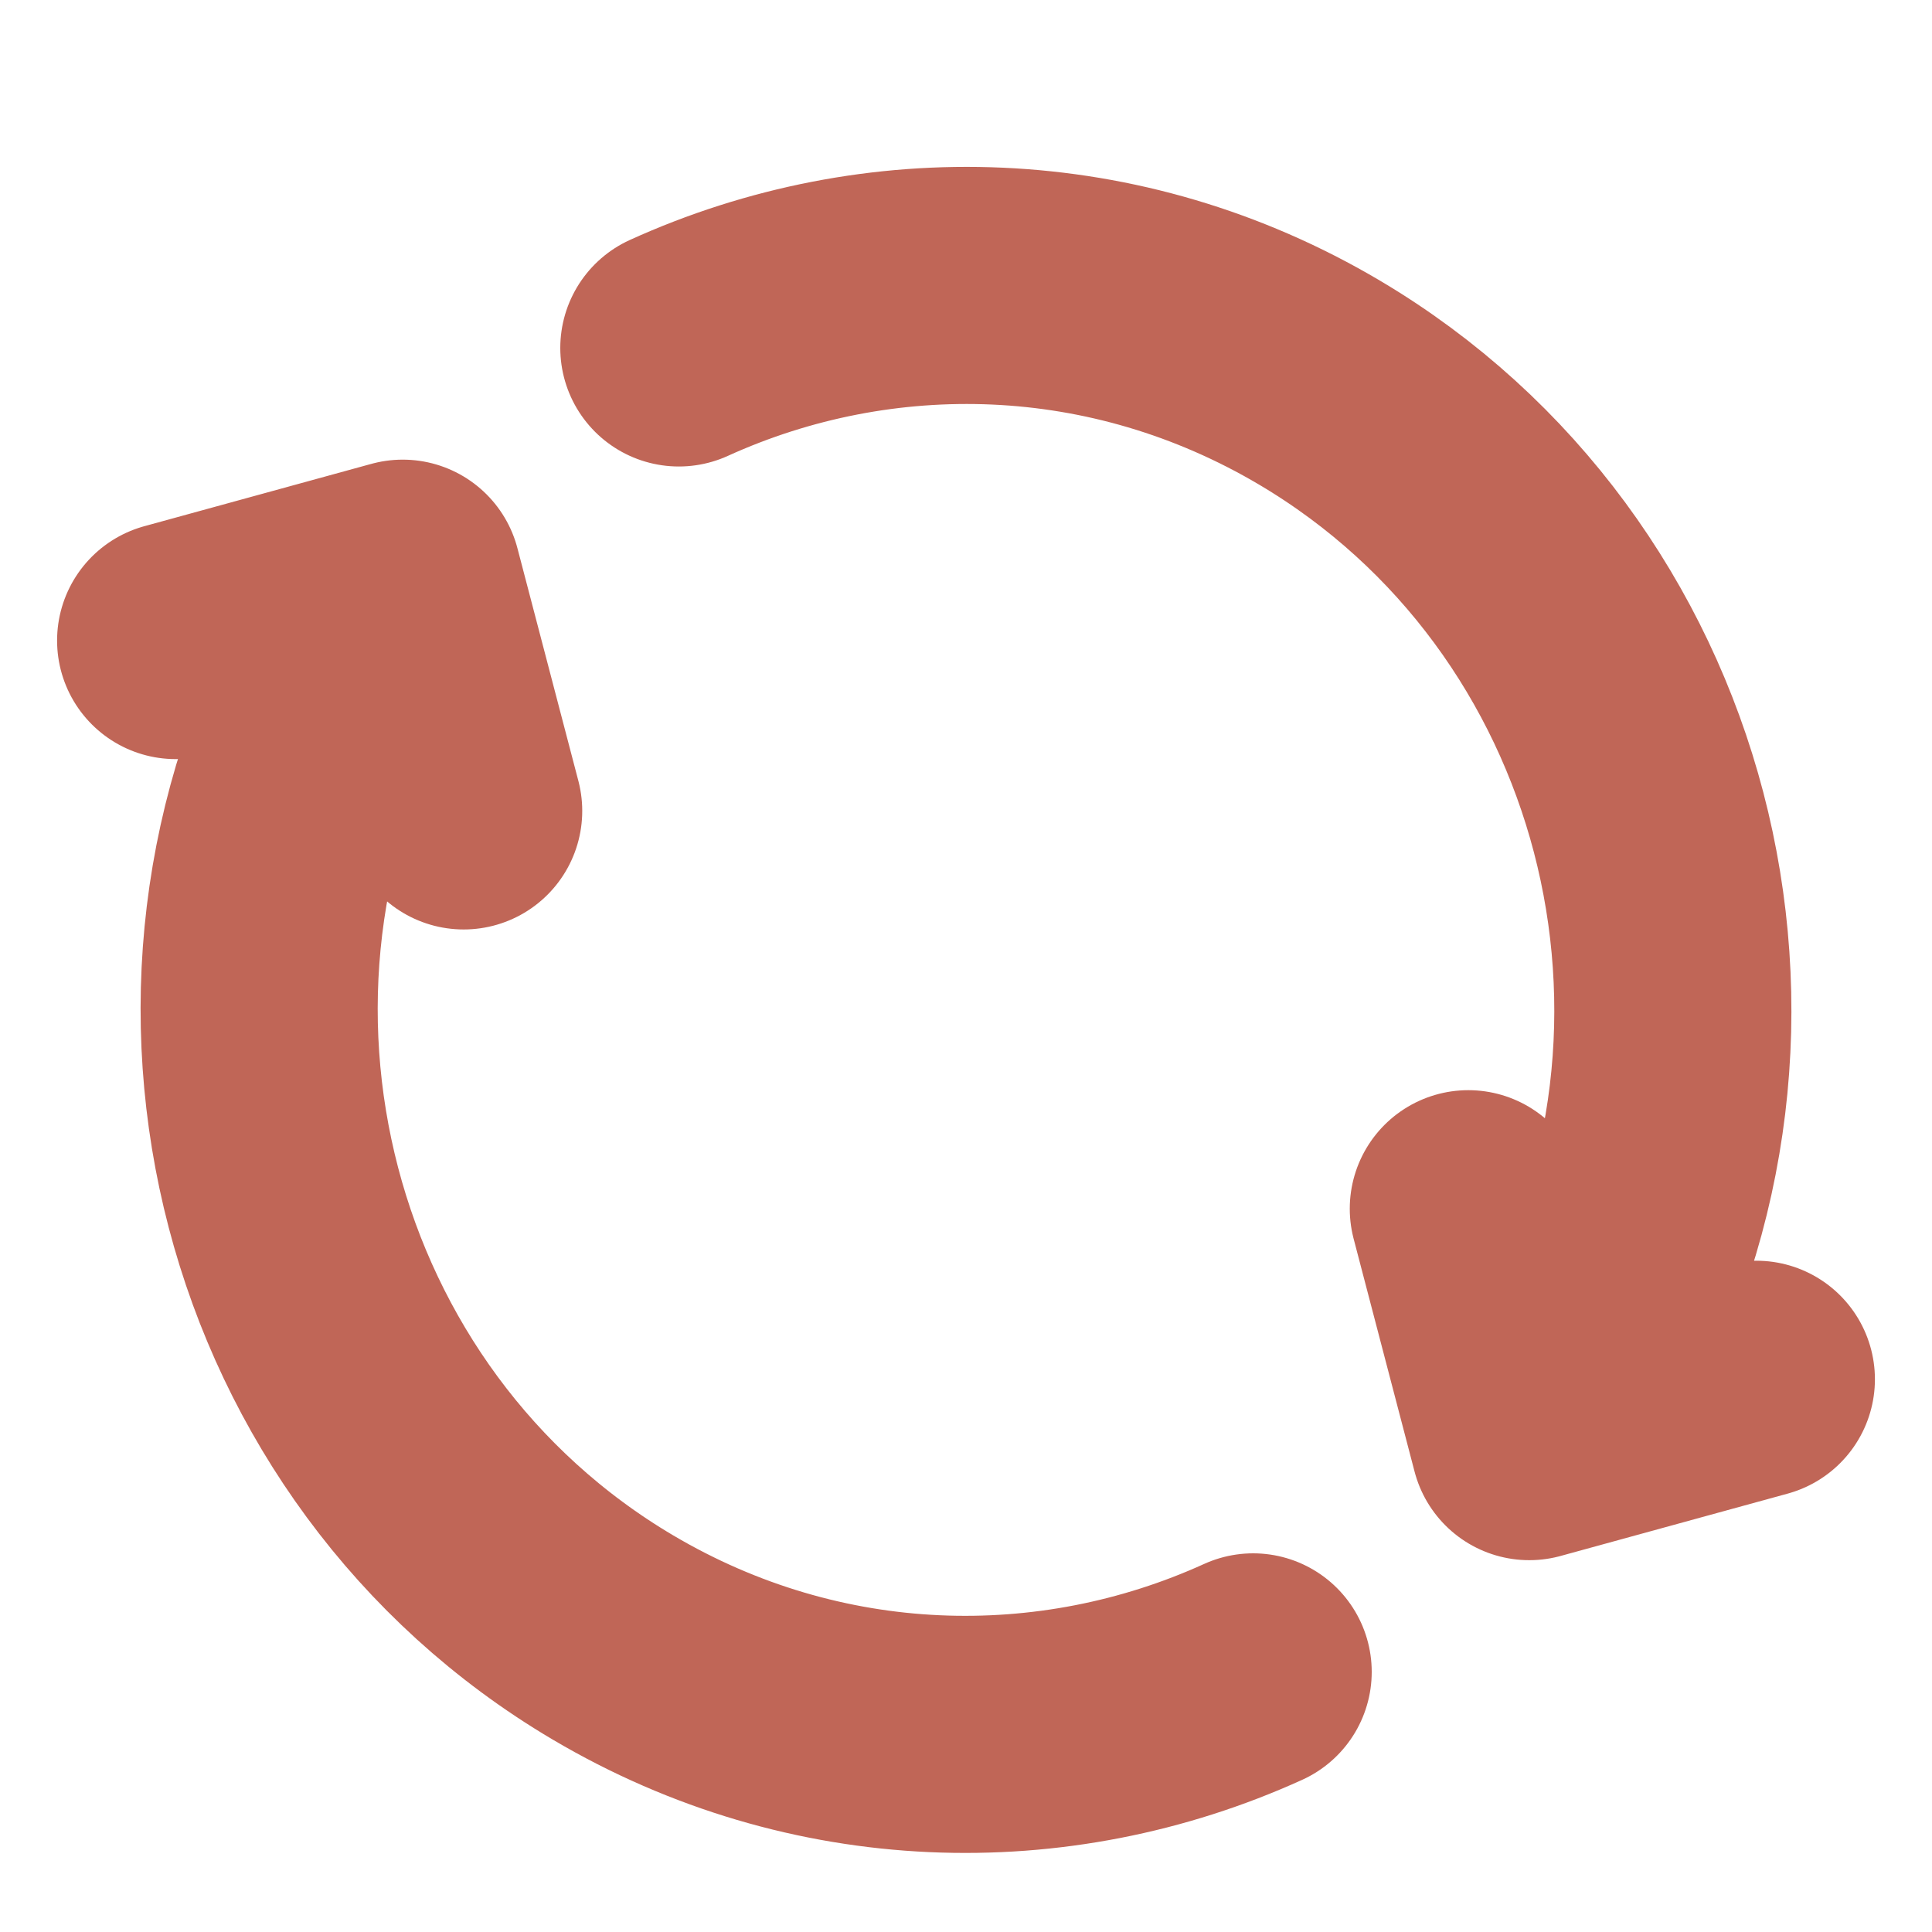
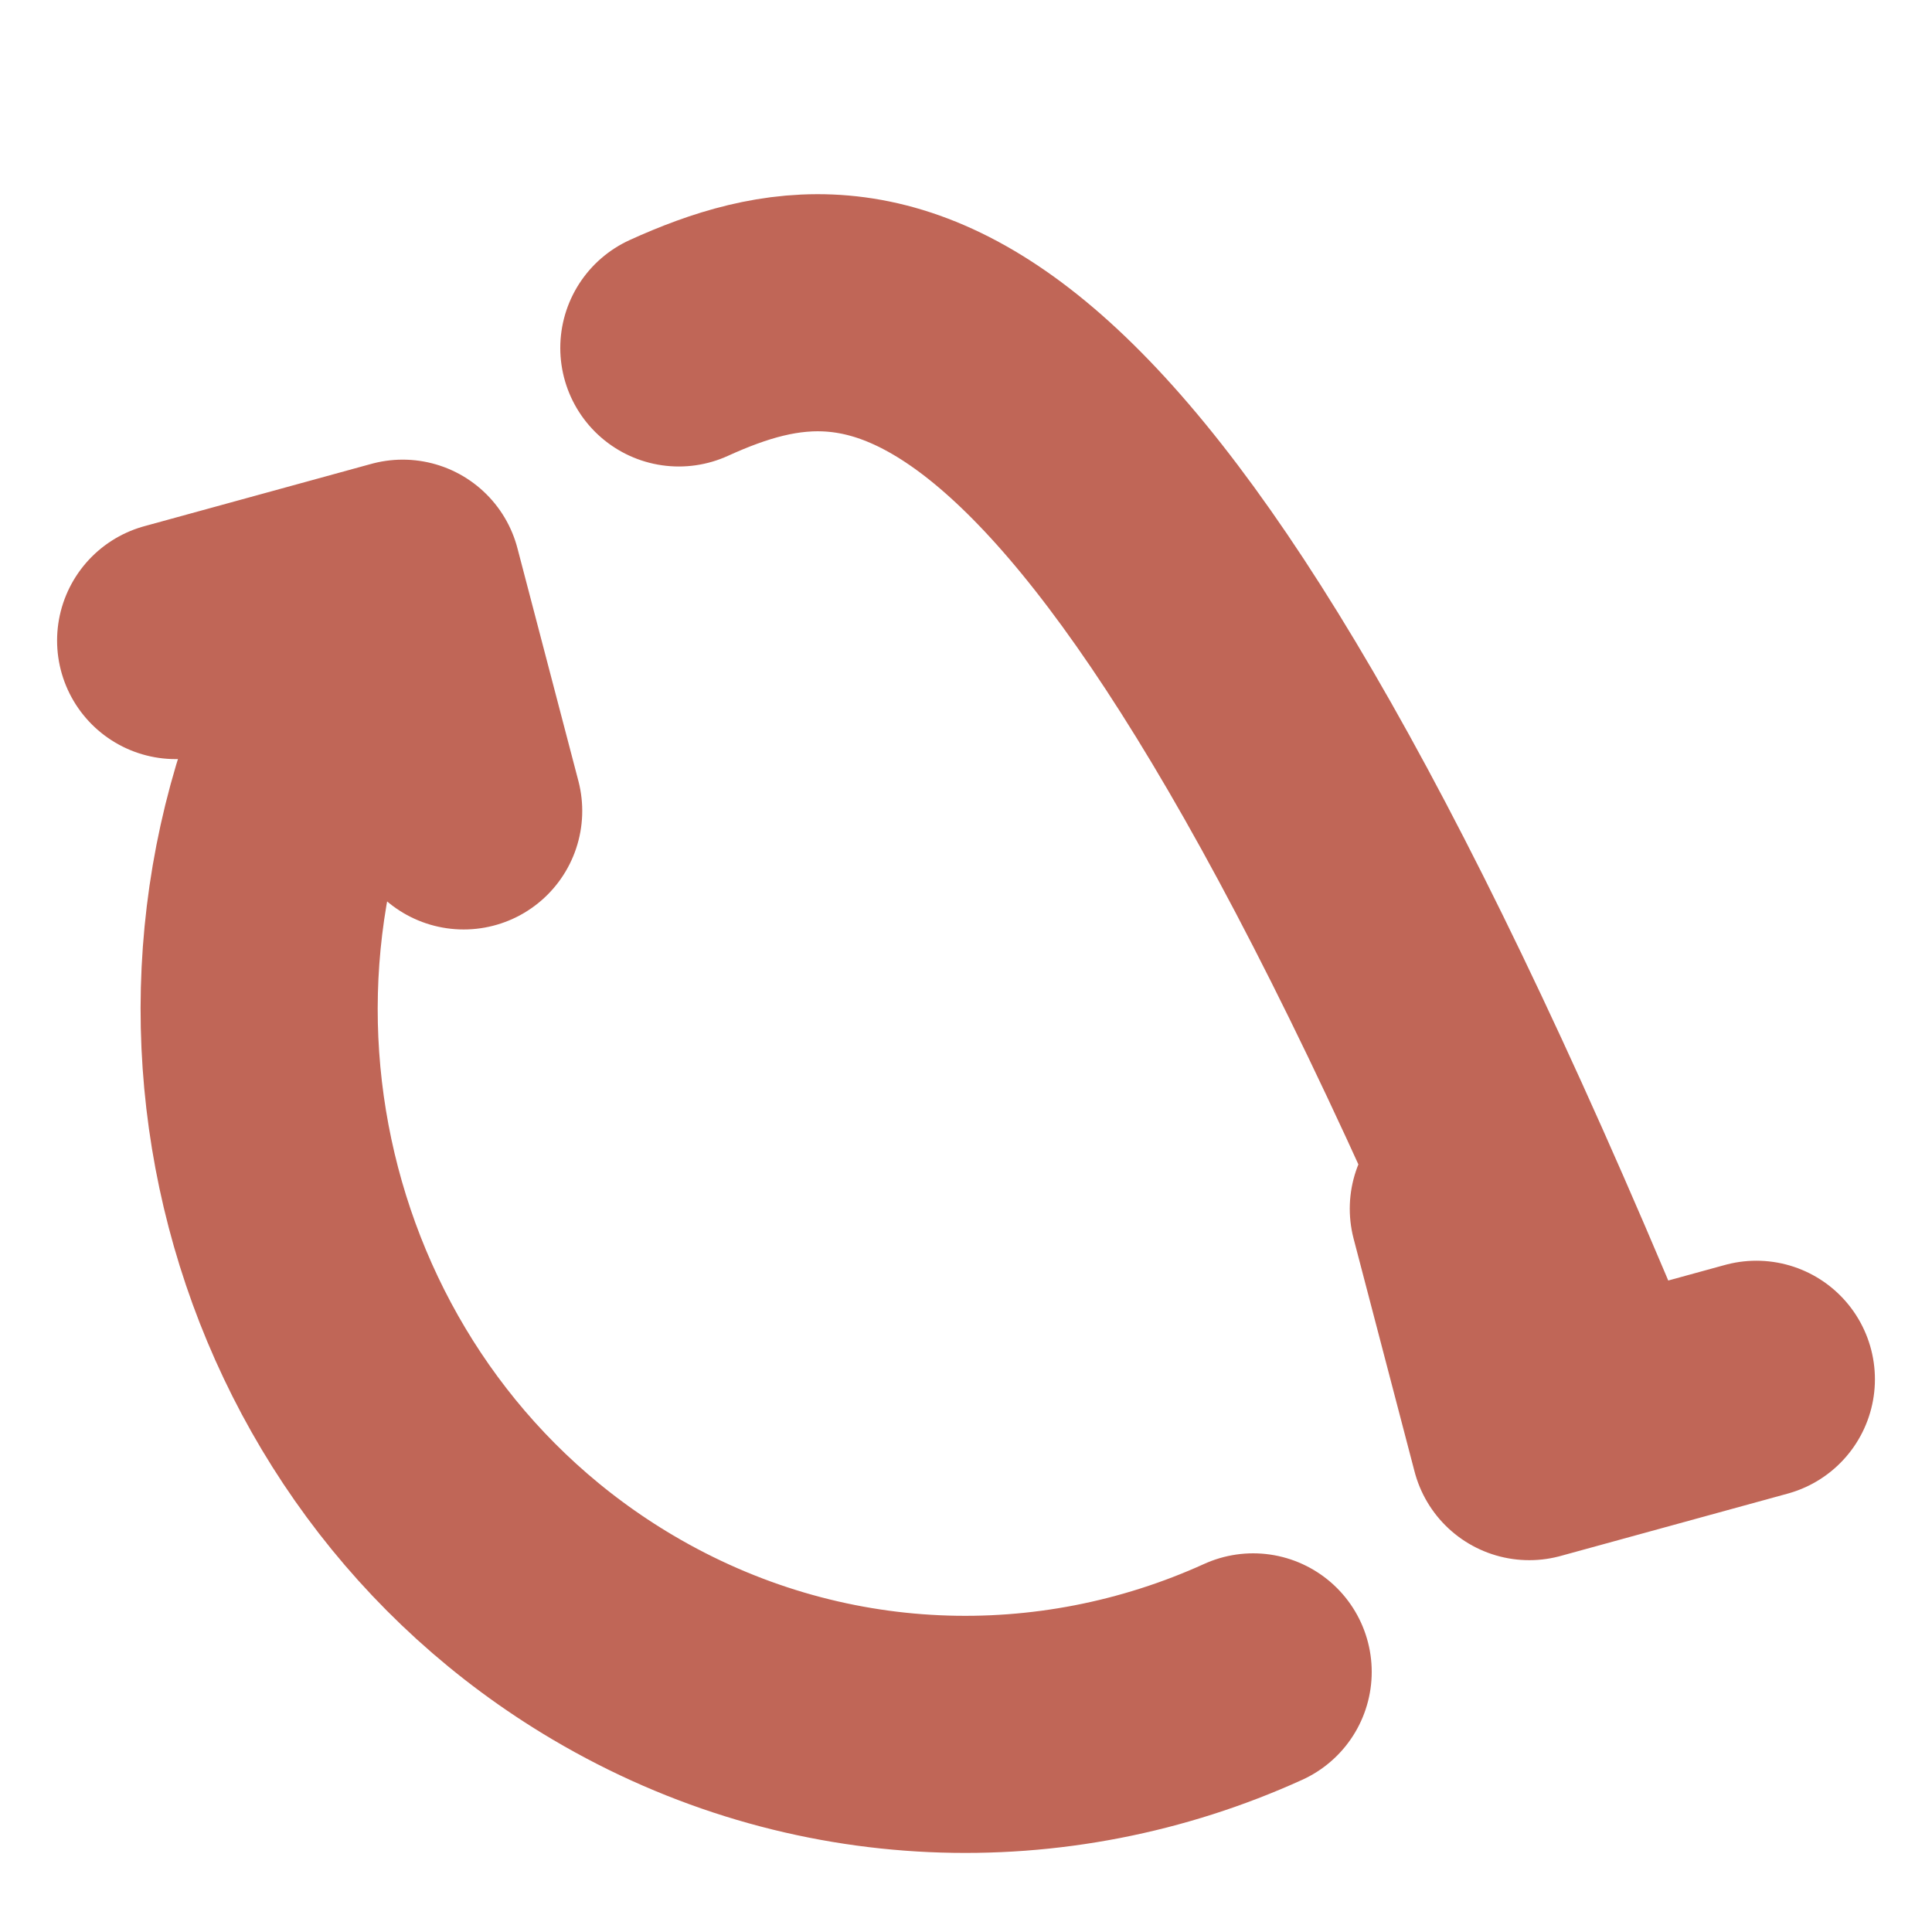
<svg xmlns="http://www.w3.org/2000/svg" width="11" height="11" viewBox="0 0 11 11" fill="none">
-   <path d="M7.135 9.519C5.999 10.035 4.646 10.007 3.488 9.322C1.564 8.183 0.904 5.66 2.015 3.688L2.134 3.478M8.985 7.812C10.096 5.84 9.436 3.317 7.512 2.178C6.354 1.493 5.001 1.465 3.865 1.981M10 7.853L8.707 8.208L8.36 6.882M2.64 4.617L2.293 3.292L1 3.647" stroke="#C06657" stroke-width="1.35" stroke-linecap="round" stroke-linejoin="round" />
+   <path d="M7.135 9.519C5.999 10.035 4.646 10.007 3.488 9.322C1.564 8.183 0.904 5.66 2.015 3.688L2.134 3.478M8.985 7.812C6.354 1.493 5.001 1.465 3.865 1.981M10 7.853L8.707 8.208L8.36 6.882M2.64 4.617L2.293 3.292L1 3.647" stroke="#C06657" stroke-width="1.35" stroke-linecap="round" stroke-linejoin="round" />
</svg>